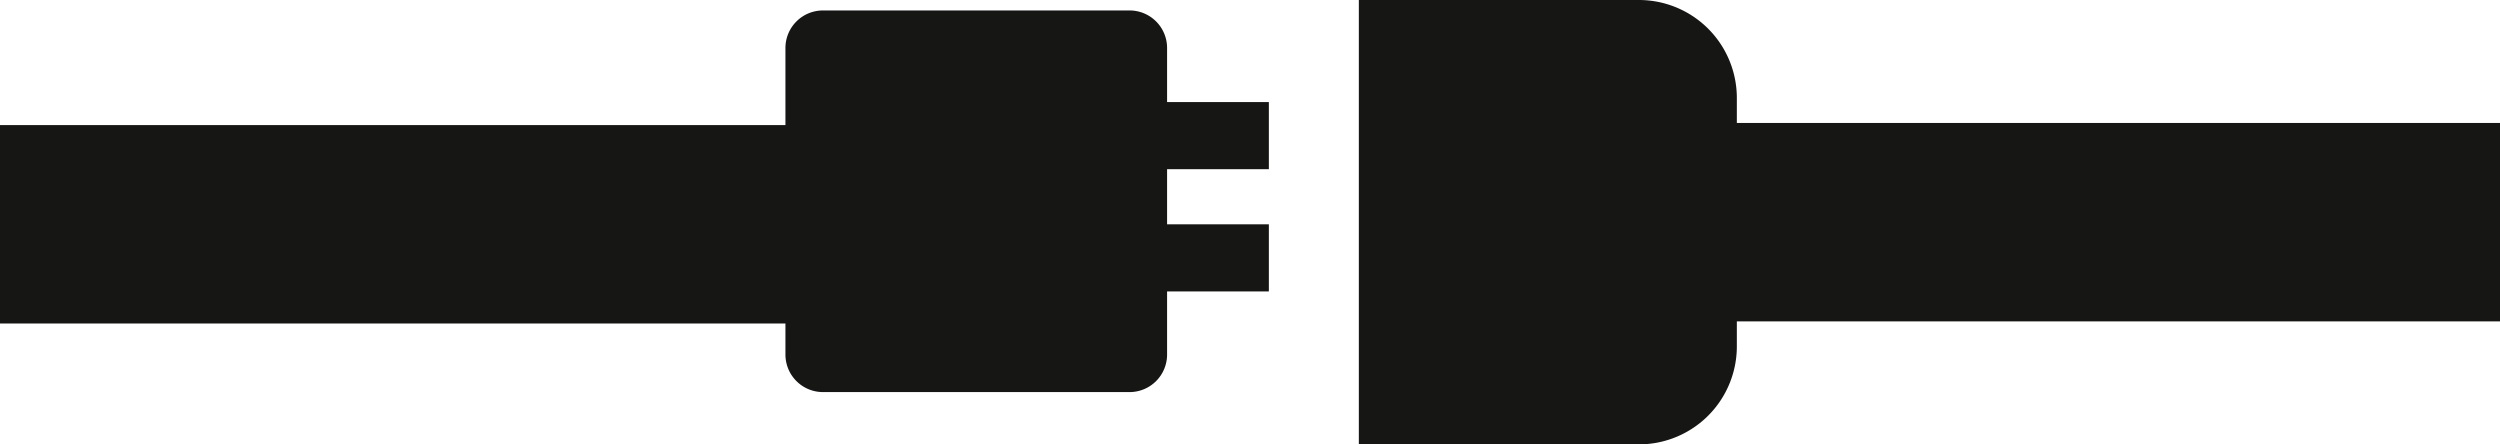
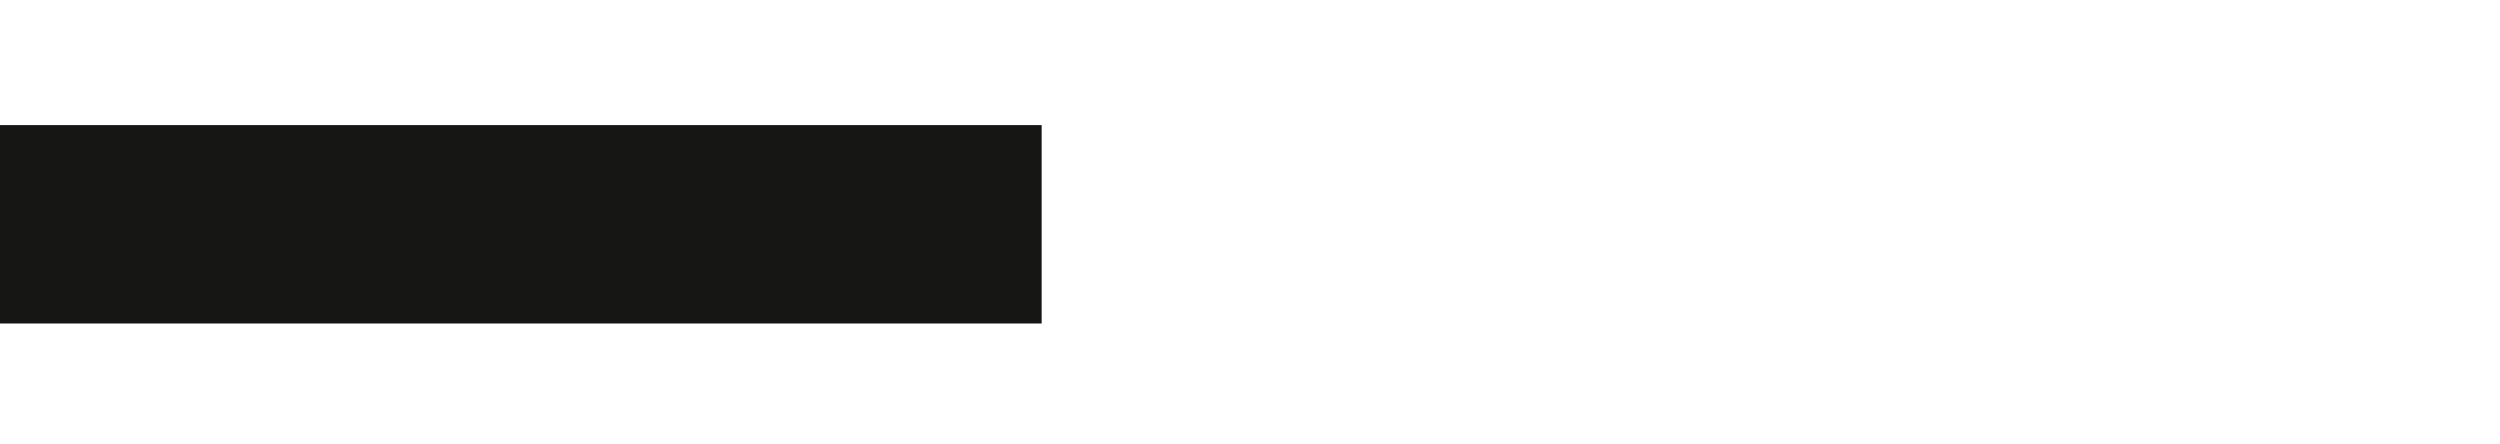
<svg xmlns="http://www.w3.org/2000/svg" id="Grupo_788" data-name="Grupo 788" width="119.529" height="21.246" viewBox="0 0 119.529 21.246">
  <defs>
    <clipPath id="clip-path">
-       <rect id="Rectángulo_838" data-name="Rectángulo 838" width="119.529" height="21.246" transform="translate(0 0)" fill="none" />
-     </clipPath>
+       </clipPath>
  </defs>
  <rect id="Rectángulo_834" data-name="Rectángulo 834" width="49.803" height="9.486" transform="translate(0 5.981)" fill="#161615" />
-   <rect id="Rectángulo_835" data-name="Rectángulo 835" width="37.988" height="9.487" transform="translate(81.541 5.879)" fill="#161615" />
  <g id="Grupo_787" data-name="Grupo 787">
    <g id="Grupo_786" data-name="Grupo 786" clip-path="url(#clip-path)">
-       <path id="Trazado_312" data-name="Trazado 312" d="M54.011,18.746H39.342a1.794,1.794,0,0,1-1.789-1.788V2.288A1.794,1.794,0,0,1,39.342.5H54.011A1.793,1.793,0,0,1,55.8,2.288v14.67a1.793,1.793,0,0,1-1.788,1.788" fill="#161615" />
+       <path id="Trazado_312" data-name="Trazado 312" d="M54.011,18.746H39.342a1.794,1.794,0,0,1-1.789-1.788V2.288A1.794,1.794,0,0,1,39.342.5H54.011A1.793,1.793,0,0,1,55.8,2.288v14.67" fill="#161615" />
      <path id="Trazado_313" data-name="Trazado 313" d="M66.468,19.746h11.9a3.183,3.183,0,0,0,3.173-3.173V4.673A3.183,3.183,0,0,0,78.368,1.5h-11.9Z" fill="#161615" />
-       <path id="Trazado_314" data-name="Trazado 314" d="M66.468,19.746h11.9a3.183,3.183,0,0,0,3.173-3.173V4.673A3.183,3.183,0,0,0,78.368,1.5h-11.9Z" fill="none" stroke="#161615" stroke-miterlimit="10" stroke-width="3" />
      <rect id="Rectángulo_836" data-name="Rectángulo 836" width="5.059" height="3.209" transform="translate(55.607 4.88)" fill="#161615" />
-       <rect id="Rectángulo_837" data-name="Rectángulo 837" width="5.059" height="3.209" transform="translate(55.607 10.725)" fill="#161615" />
    </g>
  </g>
</svg>